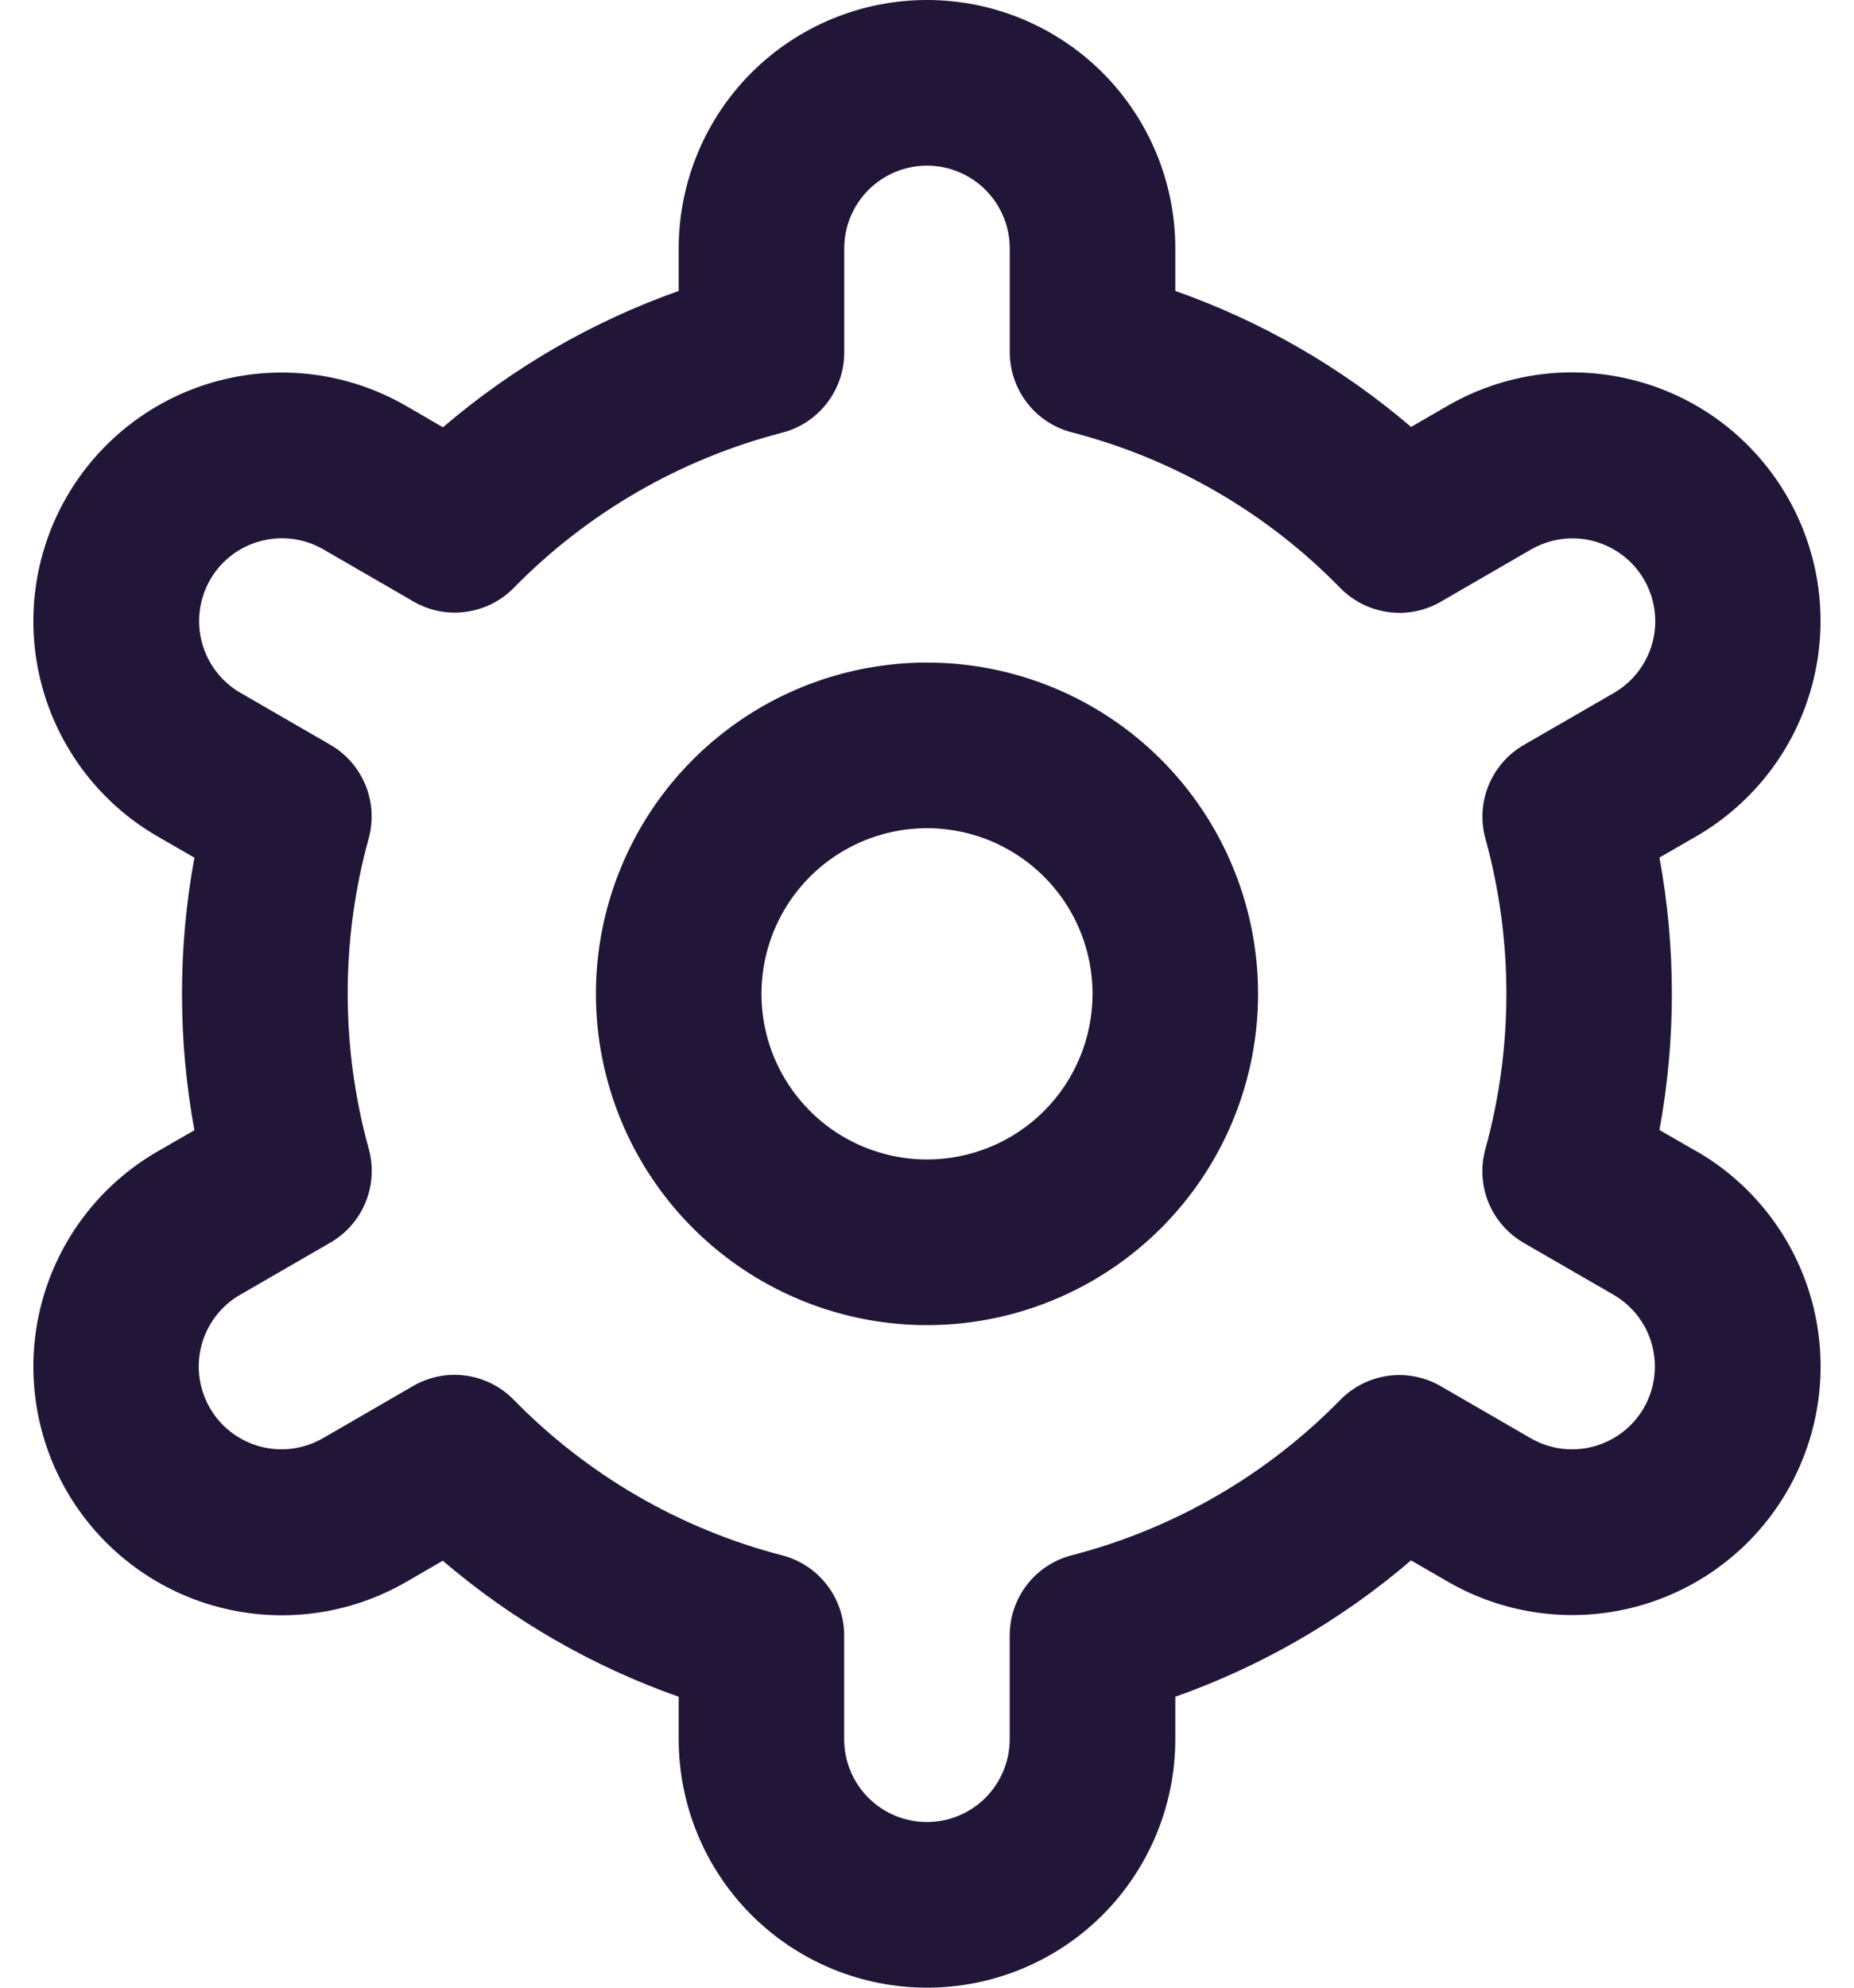
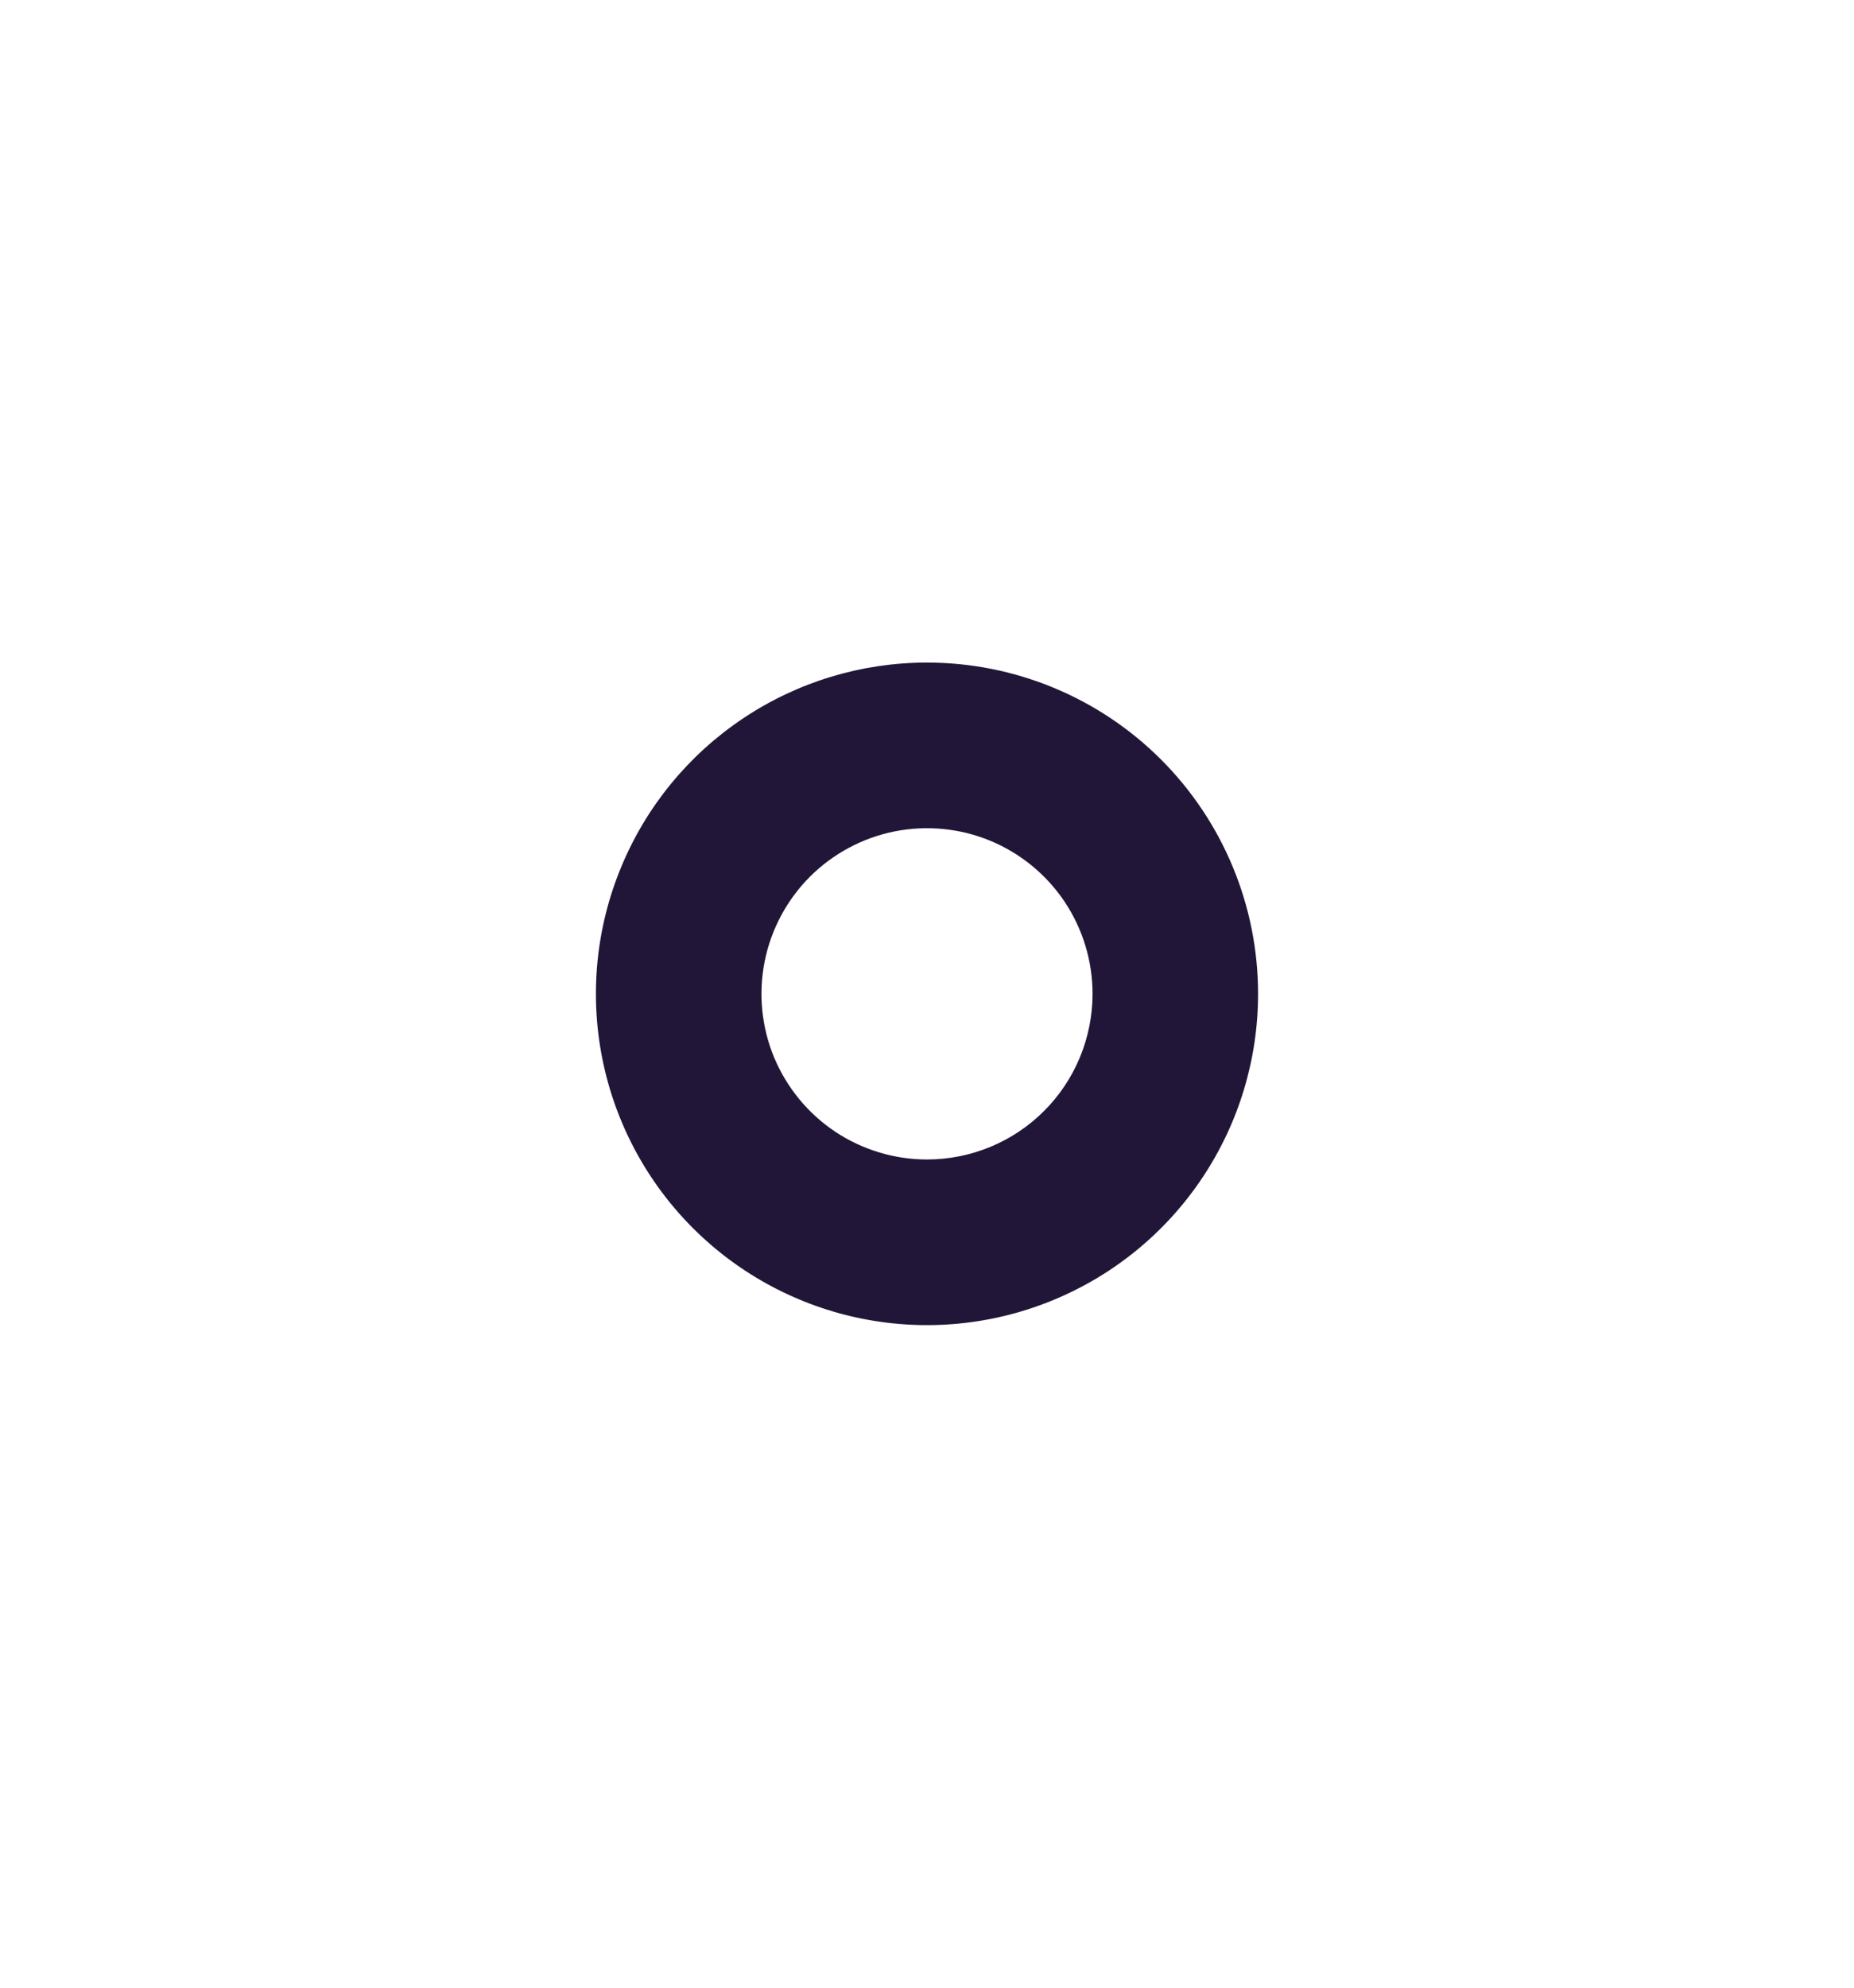
<svg xmlns="http://www.w3.org/2000/svg" width="28" height="30" viewBox="0 0 28 30" fill="none">
  <path d="M14 10C13.011 10 12.044 10.293 11.222 10.843C10.4 11.392 9.759 12.173 9.381 13.087C9.002 14 8.903 15.005 9.096 15.976C9.289 16.945 9.765 17.836 10.464 18.535C11.164 19.235 12.055 19.711 13.025 19.904C13.995 20.097 15 19.998 15.913 19.619C16.827 19.241 17.608 18.6 18.157 17.778C18.707 16.956 19 15.989 19 15C19 13.674 18.473 12.402 17.535 11.464C16.598 10.527 15.326 10 14 10ZM14 17.5C13.506 17.5 13.022 17.353 12.611 17.079C12.2 16.804 11.88 16.413 11.69 15.957C11.501 15.5 11.452 14.997 11.548 14.512C11.645 14.027 11.883 13.582 12.232 13.232C12.582 12.883 13.027 12.645 13.512 12.548C13.997 12.452 14.5 12.501 14.957 12.69C15.414 12.88 15.804 13.2 16.079 13.611C16.353 14.022 16.5 14.505 16.5 15C16.5 15.663 16.237 16.299 15.768 16.768C15.299 17.237 14.663 17.5 14 17.5Z" fill="#221638" />
-   <path d="M25.617 17.375L25.062 17.055C25.312 15.696 25.312 14.302 25.062 12.943L25.617 12.623C26.044 12.376 26.418 12.048 26.718 11.658C27.019 11.267 27.239 10.821 27.366 10.345C27.494 9.869 27.527 9.372 27.463 8.884C27.398 8.395 27.239 7.924 26.992 7.497C26.746 7.071 26.418 6.697 26.028 6.396C25.637 6.096 25.191 5.876 24.715 5.749C24.239 5.621 23.742 5.588 23.254 5.652C22.765 5.717 22.294 5.876 21.867 6.122L21.311 6.444C20.261 5.546 19.053 4.85 17.75 4.391V3.75C17.75 2.755 17.355 1.802 16.652 1.098C15.948 0.395 14.995 0 14 0C13.005 0 12.052 0.395 11.348 1.098C10.645 1.802 10.25 2.755 10.25 3.75V4.391C8.947 4.852 7.74 5.55 6.69 6.449L6.131 6.125C5.269 5.628 4.245 5.493 3.284 5.751C2.323 6.009 1.504 6.638 1.006 7.5C0.509 8.362 0.374 9.386 0.632 10.347C0.89 11.308 1.519 12.128 2.381 12.625L2.936 12.945C2.686 14.304 2.686 15.698 2.936 17.058L2.381 17.378C1.519 17.875 0.89 18.694 0.632 19.655C0.374 20.616 0.509 21.64 1.006 22.503C1.504 23.364 2.323 23.994 3.284 24.251C4.245 24.509 5.269 24.375 6.131 23.878L6.687 23.556C7.738 24.454 8.946 25.15 10.25 25.609V26.25C10.25 27.245 10.645 28.198 11.348 28.902C12.052 29.605 13.005 30 14 30C14.995 30 15.948 29.605 16.652 28.902C17.355 28.198 17.75 27.245 17.75 26.25V25.609C19.053 25.148 20.26 24.451 21.31 23.551L21.869 23.874C22.731 24.371 23.755 24.506 24.716 24.248C25.677 23.99 26.497 23.361 26.994 22.499C27.491 21.637 27.625 20.613 27.368 19.651C27.11 18.69 26.481 17.871 25.619 17.374L25.617 17.375ZM22.433 12.655C22.856 14.189 22.856 15.809 22.433 17.343C22.359 17.61 22.375 17.893 22.48 18.15C22.585 18.406 22.773 18.62 23.012 18.759L24.367 19.541C24.655 19.707 24.864 19.98 24.95 20.3C25.036 20.621 24.991 20.962 24.826 21.249C24.66 21.537 24.387 21.746 24.066 21.832C23.746 21.918 23.405 21.873 23.117 21.707L21.76 20.922C21.52 20.783 21.24 20.728 20.965 20.765C20.69 20.803 20.436 20.931 20.241 21.129C19.129 22.265 17.727 23.075 16.188 23.473C15.919 23.542 15.681 23.698 15.511 23.917C15.341 24.137 15.249 24.406 15.249 24.684V26.25C15.249 26.581 15.117 26.899 14.883 27.134C14.648 27.368 14.33 27.5 13.999 27.5C13.667 27.5 13.349 27.368 13.115 27.134C12.88 26.899 12.749 26.581 12.749 26.25V24.685C12.749 24.408 12.657 24.138 12.487 23.919C12.317 23.699 12.079 23.543 11.81 23.474C10.27 23.075 8.869 22.262 7.757 21.125C7.563 20.927 7.308 20.799 7.033 20.762C6.758 20.724 6.479 20.78 6.239 20.919L4.884 21.703C4.742 21.786 4.584 21.84 4.421 21.863C4.258 21.885 4.091 21.875 3.932 21.833C3.773 21.791 3.623 21.717 3.492 21.617C3.361 21.517 3.251 21.392 3.169 21.249C3.087 21.106 3.033 20.949 3.012 20.785C2.991 20.622 3.002 20.456 3.045 20.297C3.088 20.137 3.163 19.989 3.264 19.858C3.365 19.728 3.49 19.619 3.634 19.538L4.989 18.755C5.229 18.617 5.416 18.402 5.521 18.146C5.626 17.89 5.643 17.606 5.569 17.339C5.145 15.805 5.145 14.185 5.569 12.651C5.641 12.385 5.624 12.102 5.519 11.847C5.413 11.591 5.227 11.378 4.987 11.24L3.632 10.457C3.345 10.292 3.136 10.019 3.05 9.698C2.964 9.378 3.009 9.037 3.174 8.749C3.34 8.462 3.613 8.252 3.934 8.167C4.254 8.081 4.595 8.125 4.882 8.291L6.24 9.076C6.479 9.216 6.758 9.272 7.033 9.235C7.308 9.199 7.563 9.072 7.757 8.875C8.87 7.739 10.272 6.929 11.811 6.531C12.081 6.462 12.319 6.305 12.489 6.084C12.66 5.864 12.751 5.593 12.75 5.315V3.75C12.75 3.418 12.882 3.101 13.116 2.866C13.351 2.632 13.668 2.5 14 2.5C14.332 2.5 14.649 2.632 14.884 2.866C15.118 3.101 15.25 3.418 15.25 3.75V5.315C15.25 5.592 15.342 5.862 15.512 6.081C15.682 6.301 15.92 6.457 16.189 6.526C17.729 6.925 19.131 7.737 20.242 8.875C20.437 9.073 20.692 9.201 20.967 9.238C21.241 9.276 21.521 9.22 21.761 9.081L23.116 8.297C23.259 8.214 23.416 8.16 23.579 8.137C23.742 8.115 23.909 8.125 24.068 8.167C24.227 8.21 24.377 8.283 24.508 8.383C24.639 8.483 24.748 8.608 24.831 8.751C24.913 8.894 24.967 9.051 24.988 9.215C25.009 9.378 24.998 9.544 24.955 9.703C24.912 9.862 24.837 10.011 24.736 10.142C24.635 10.272 24.51 10.381 24.366 10.463L23.011 11.245C22.773 11.383 22.586 11.597 22.482 11.852C22.377 12.107 22.36 12.39 22.433 12.656V12.655Z" fill="#221638" />
</svg>